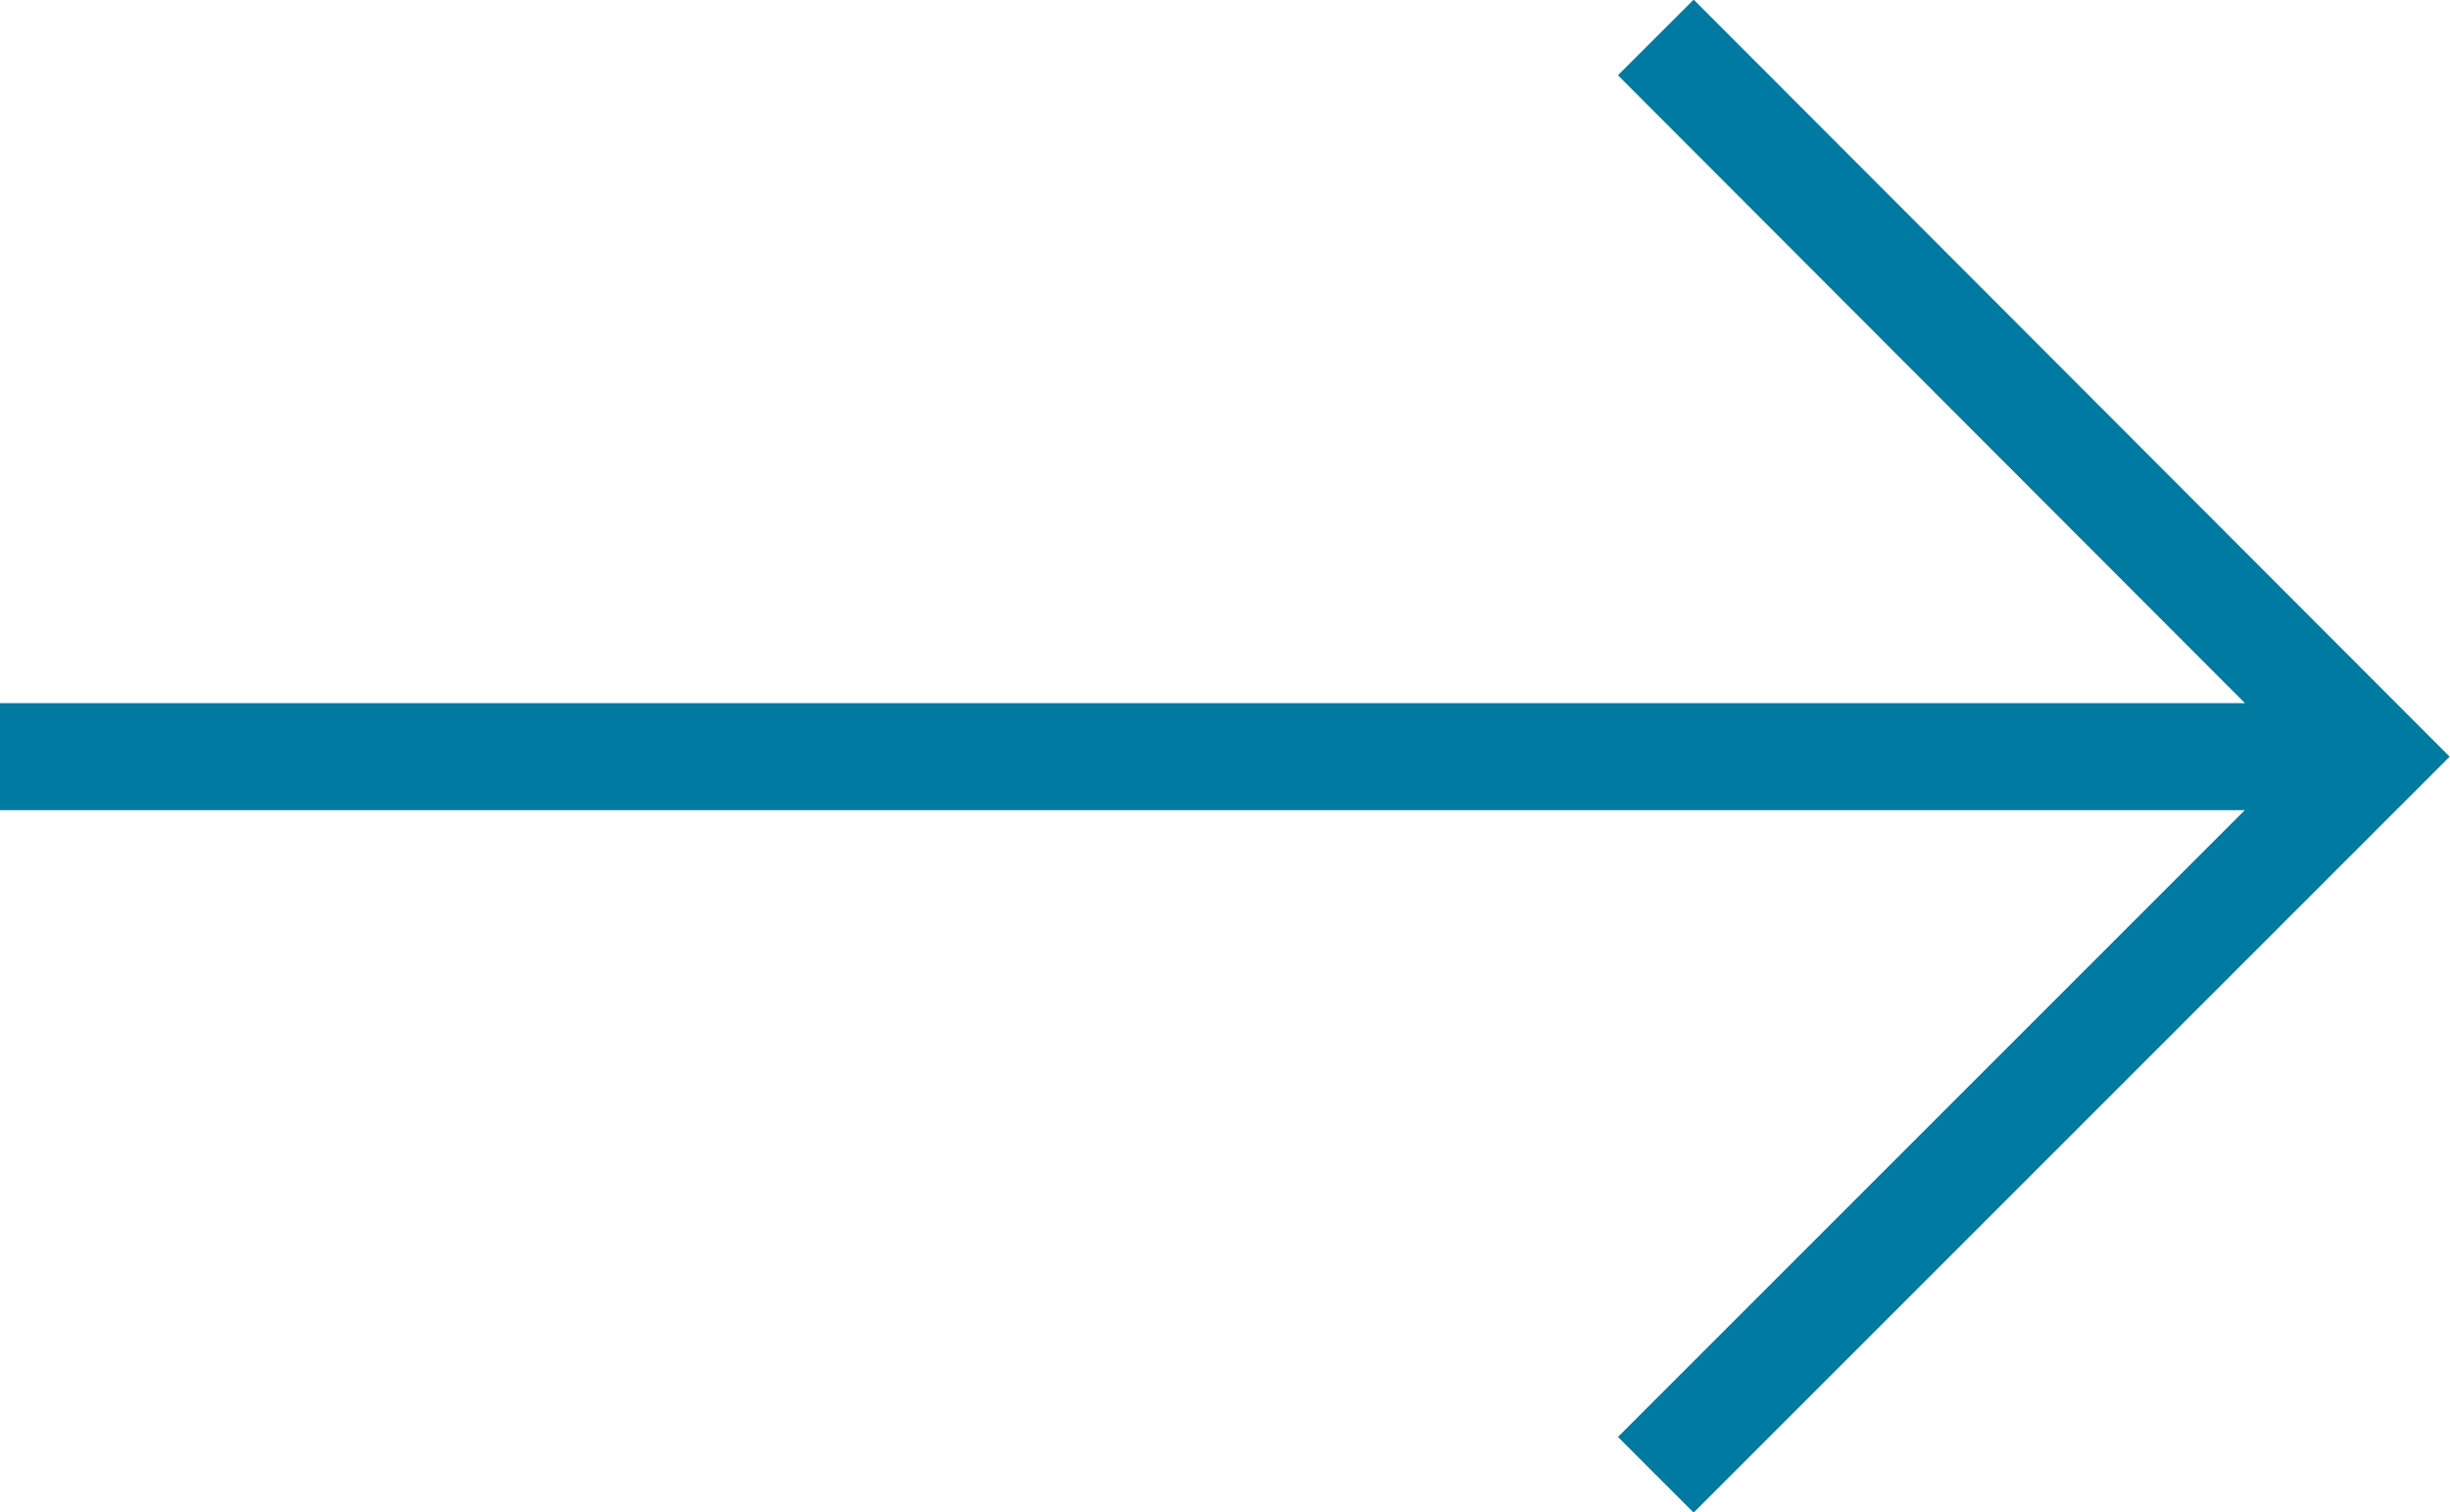
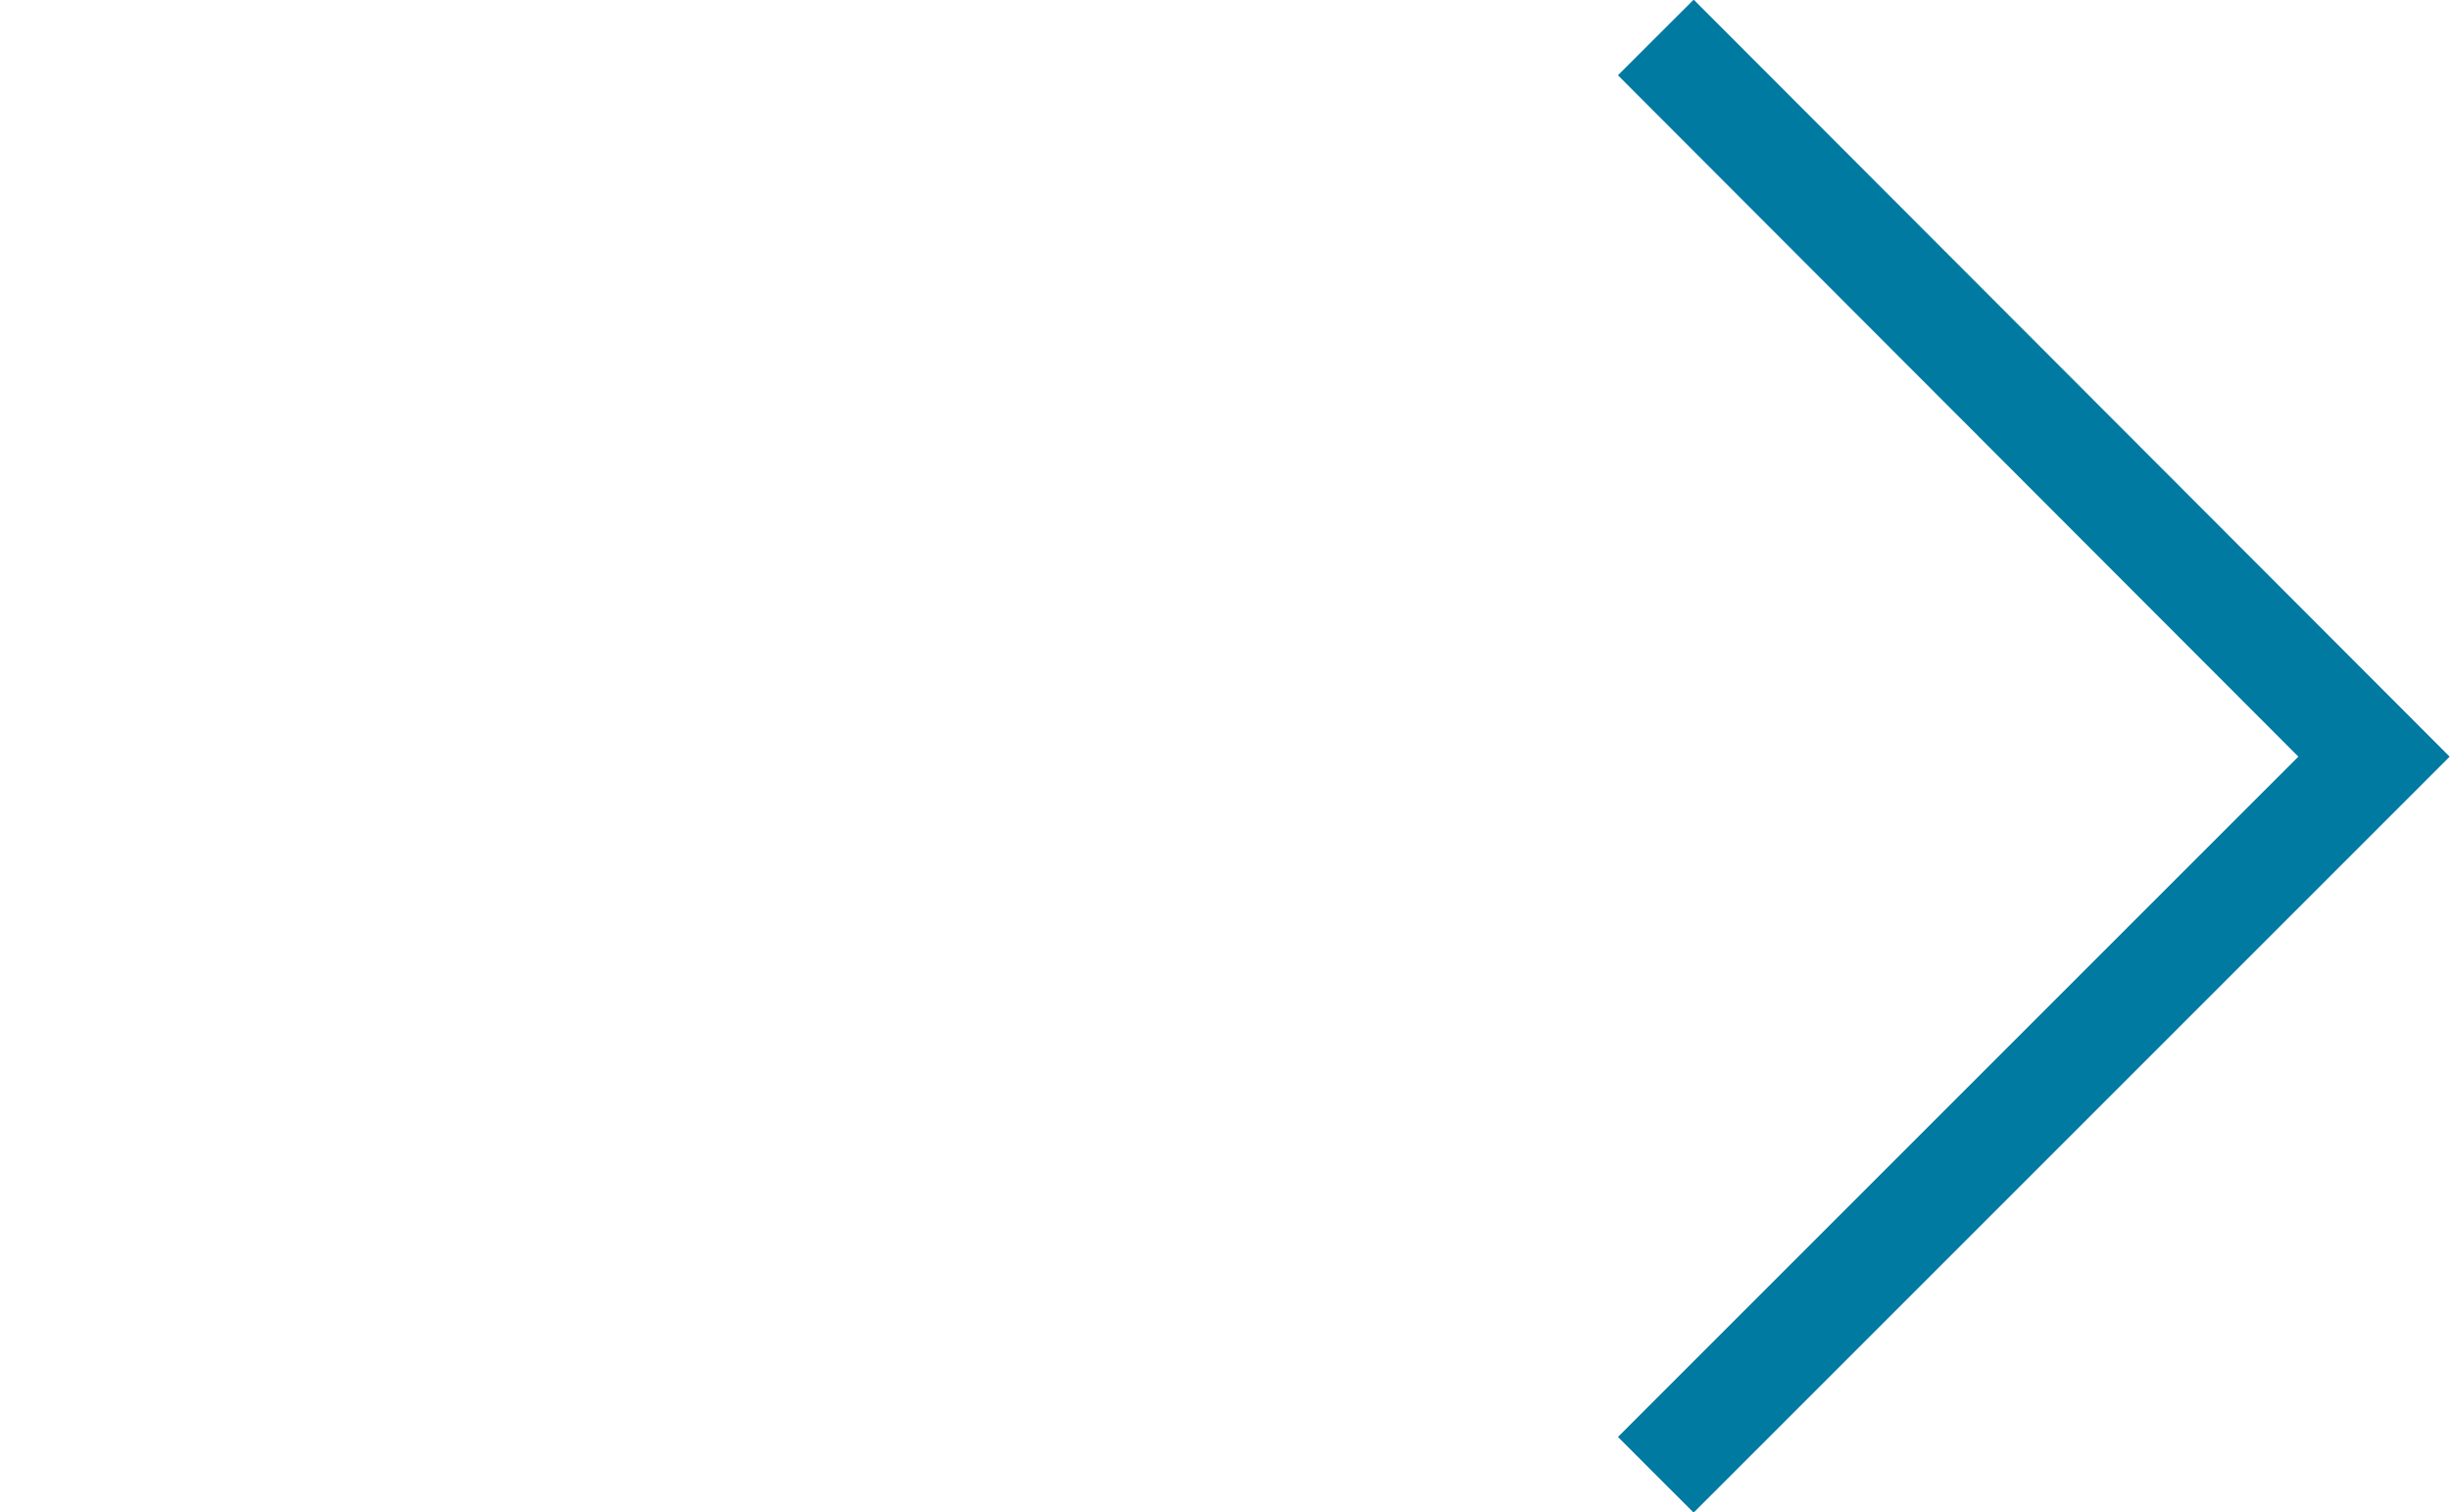
<svg xmlns="http://www.w3.org/2000/svg" id="Layer_1" viewBox="0 0 22.89 14.13">
  <defs>
    <style>
      .cls-1{
        fill:none;
        stroke:#007aa0;
        stroke-miterlimit:10;
      }
    </style>
  </defs>
-   <line class="cls-1" x1="22.18" y1="7.07" y2="7.07" />
  <polyline class="cls-1" points="15.47 .35 22.18 7.07 15.47 13.78" />
</svg>